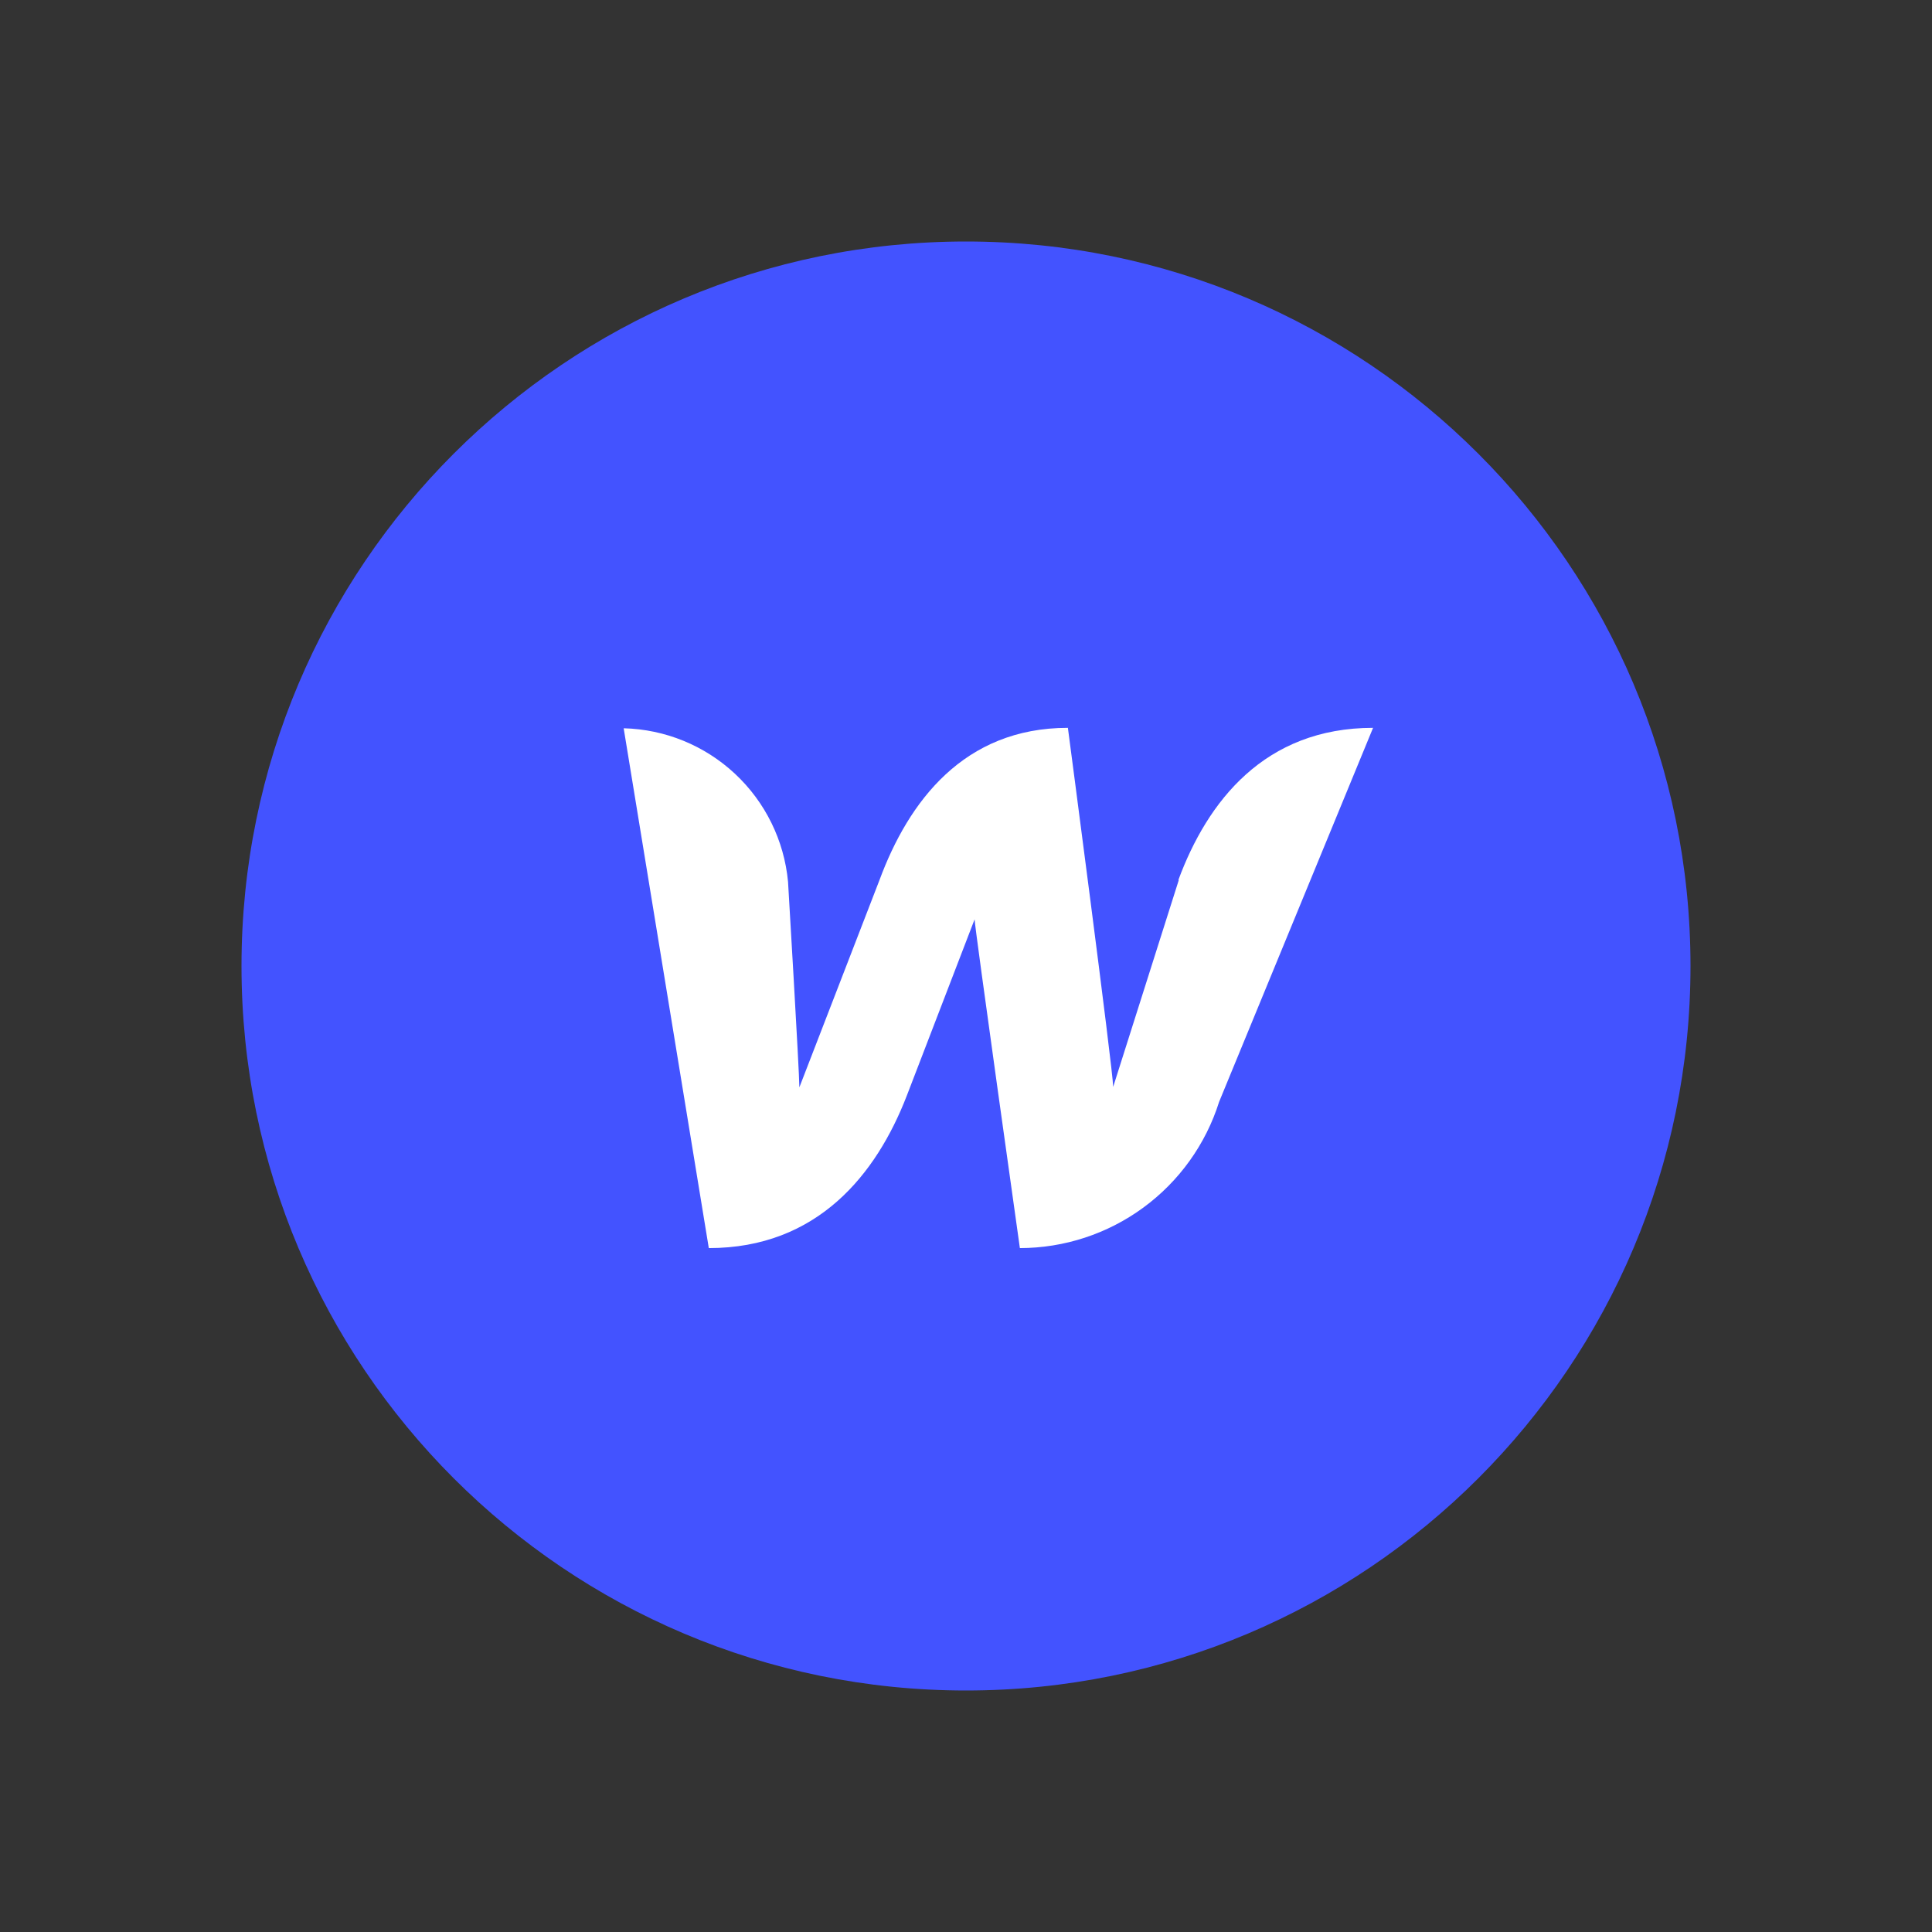
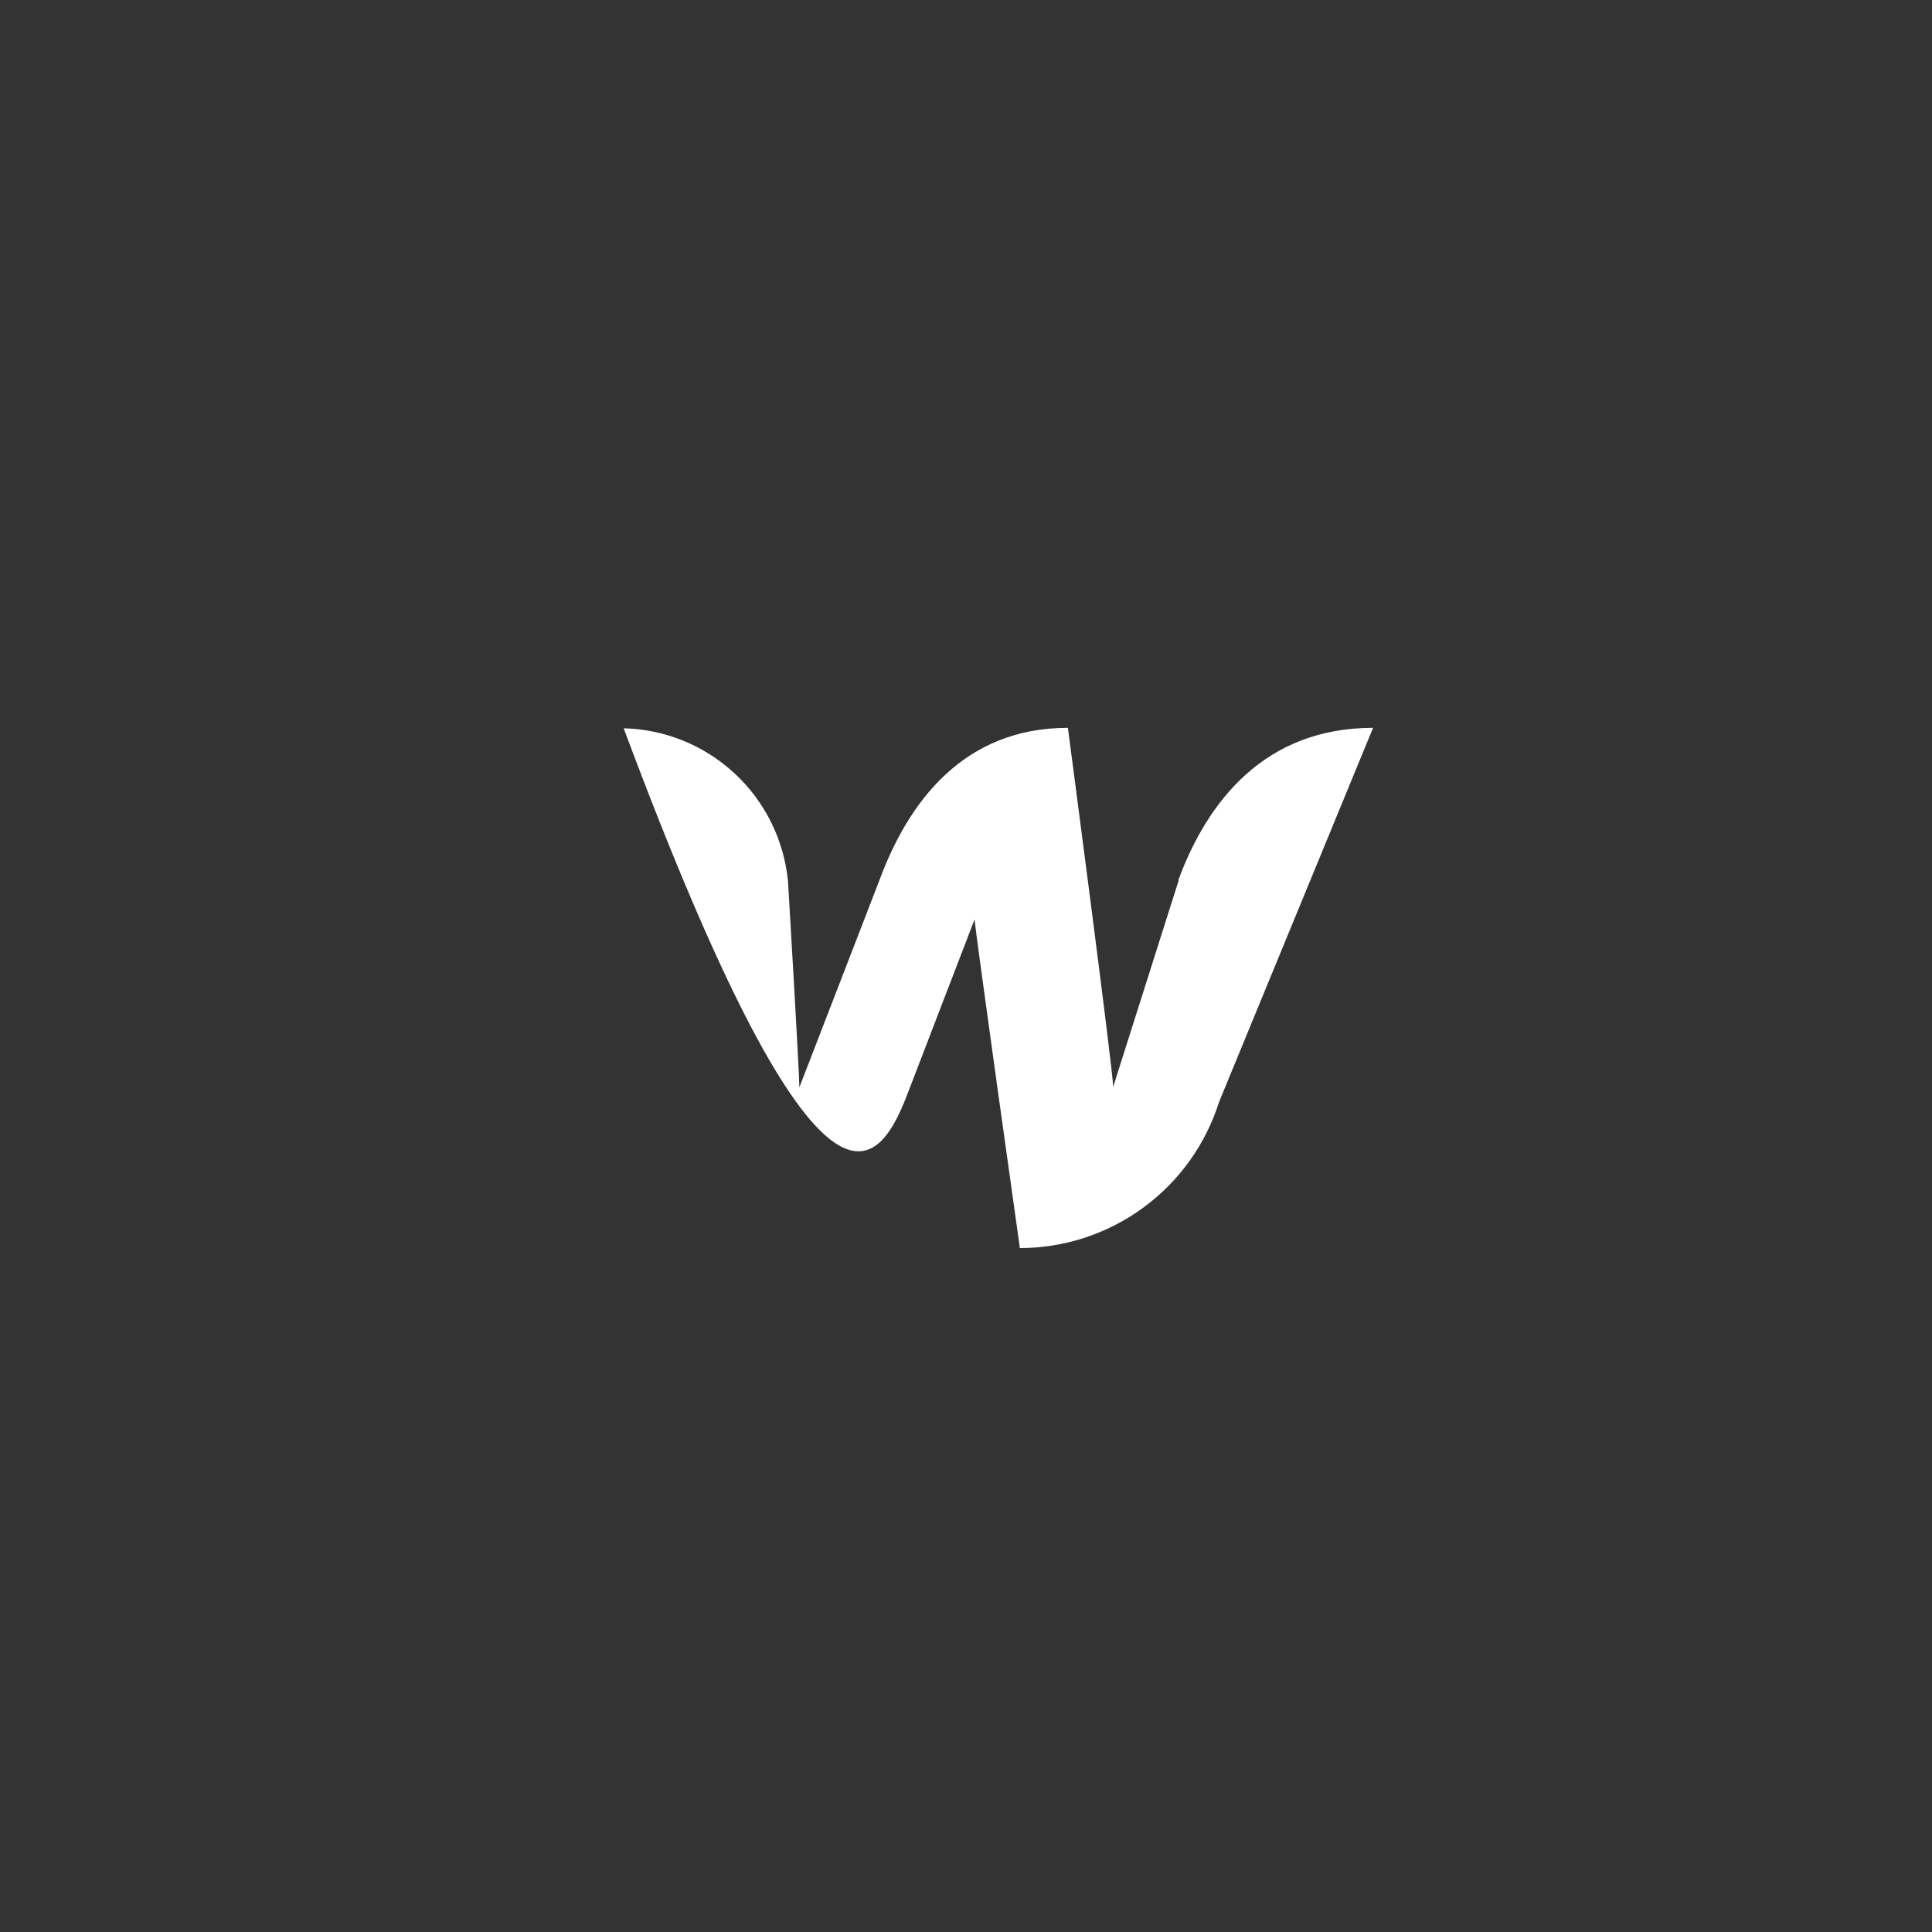
<svg xmlns="http://www.w3.org/2000/svg" width="80" height="80" viewBox="0 0 80 80" fill="none">
  <rect x="0" y="0" width="80" height="80" fill="#333333" stroke="none" />
-   <path d="M40 70C56.569 70 70 56.569 70 40C70 23.431 56.569 10 40 10C23.431 10 10 23.431 10 40C10 56.569 23.431 70 40 70Z" fill="#4353FF" />
-   <path d="M48.812 36.438L46.094 45.006C46.094 44.35 44.219 30.138 44.219 30.138C39.906 30.138 37.619 33.194 36.419 36.438L33.1 45.025C33.1 44.406 32.631 36.513 32.631 36.513C32.471 34.804 31.69 33.213 30.436 32.042C29.181 30.87 27.541 30.199 25.825 30.156L29.35 51.681C33.85 51.681 36.288 48.625 37.544 45.381L40.356 38.069C40.356 38.369 42.231 51.681 42.231 51.681C44.071 51.679 45.863 51.091 47.346 50.002C48.83 48.913 49.928 47.38 50.481 45.625L56.856 30.138C52.356 30.138 49.994 33.194 48.794 36.438H48.812Z" fill="white" />
+   <path d="M48.812 36.438L46.094 45.006C46.094 44.35 44.219 30.138 44.219 30.138C39.906 30.138 37.619 33.194 36.419 36.438L33.1 45.025C33.1 44.406 32.631 36.513 32.631 36.513C32.471 34.804 31.69 33.213 30.436 32.042C29.181 30.87 27.541 30.199 25.825 30.156C33.85 51.681 36.288 48.625 37.544 45.381L40.356 38.069C40.356 38.369 42.231 51.681 42.231 51.681C44.071 51.679 45.863 51.091 47.346 50.002C48.83 48.913 49.928 47.38 50.481 45.625L56.856 30.138C52.356 30.138 49.994 33.194 48.794 36.438H48.812Z" fill="white" />
</svg>